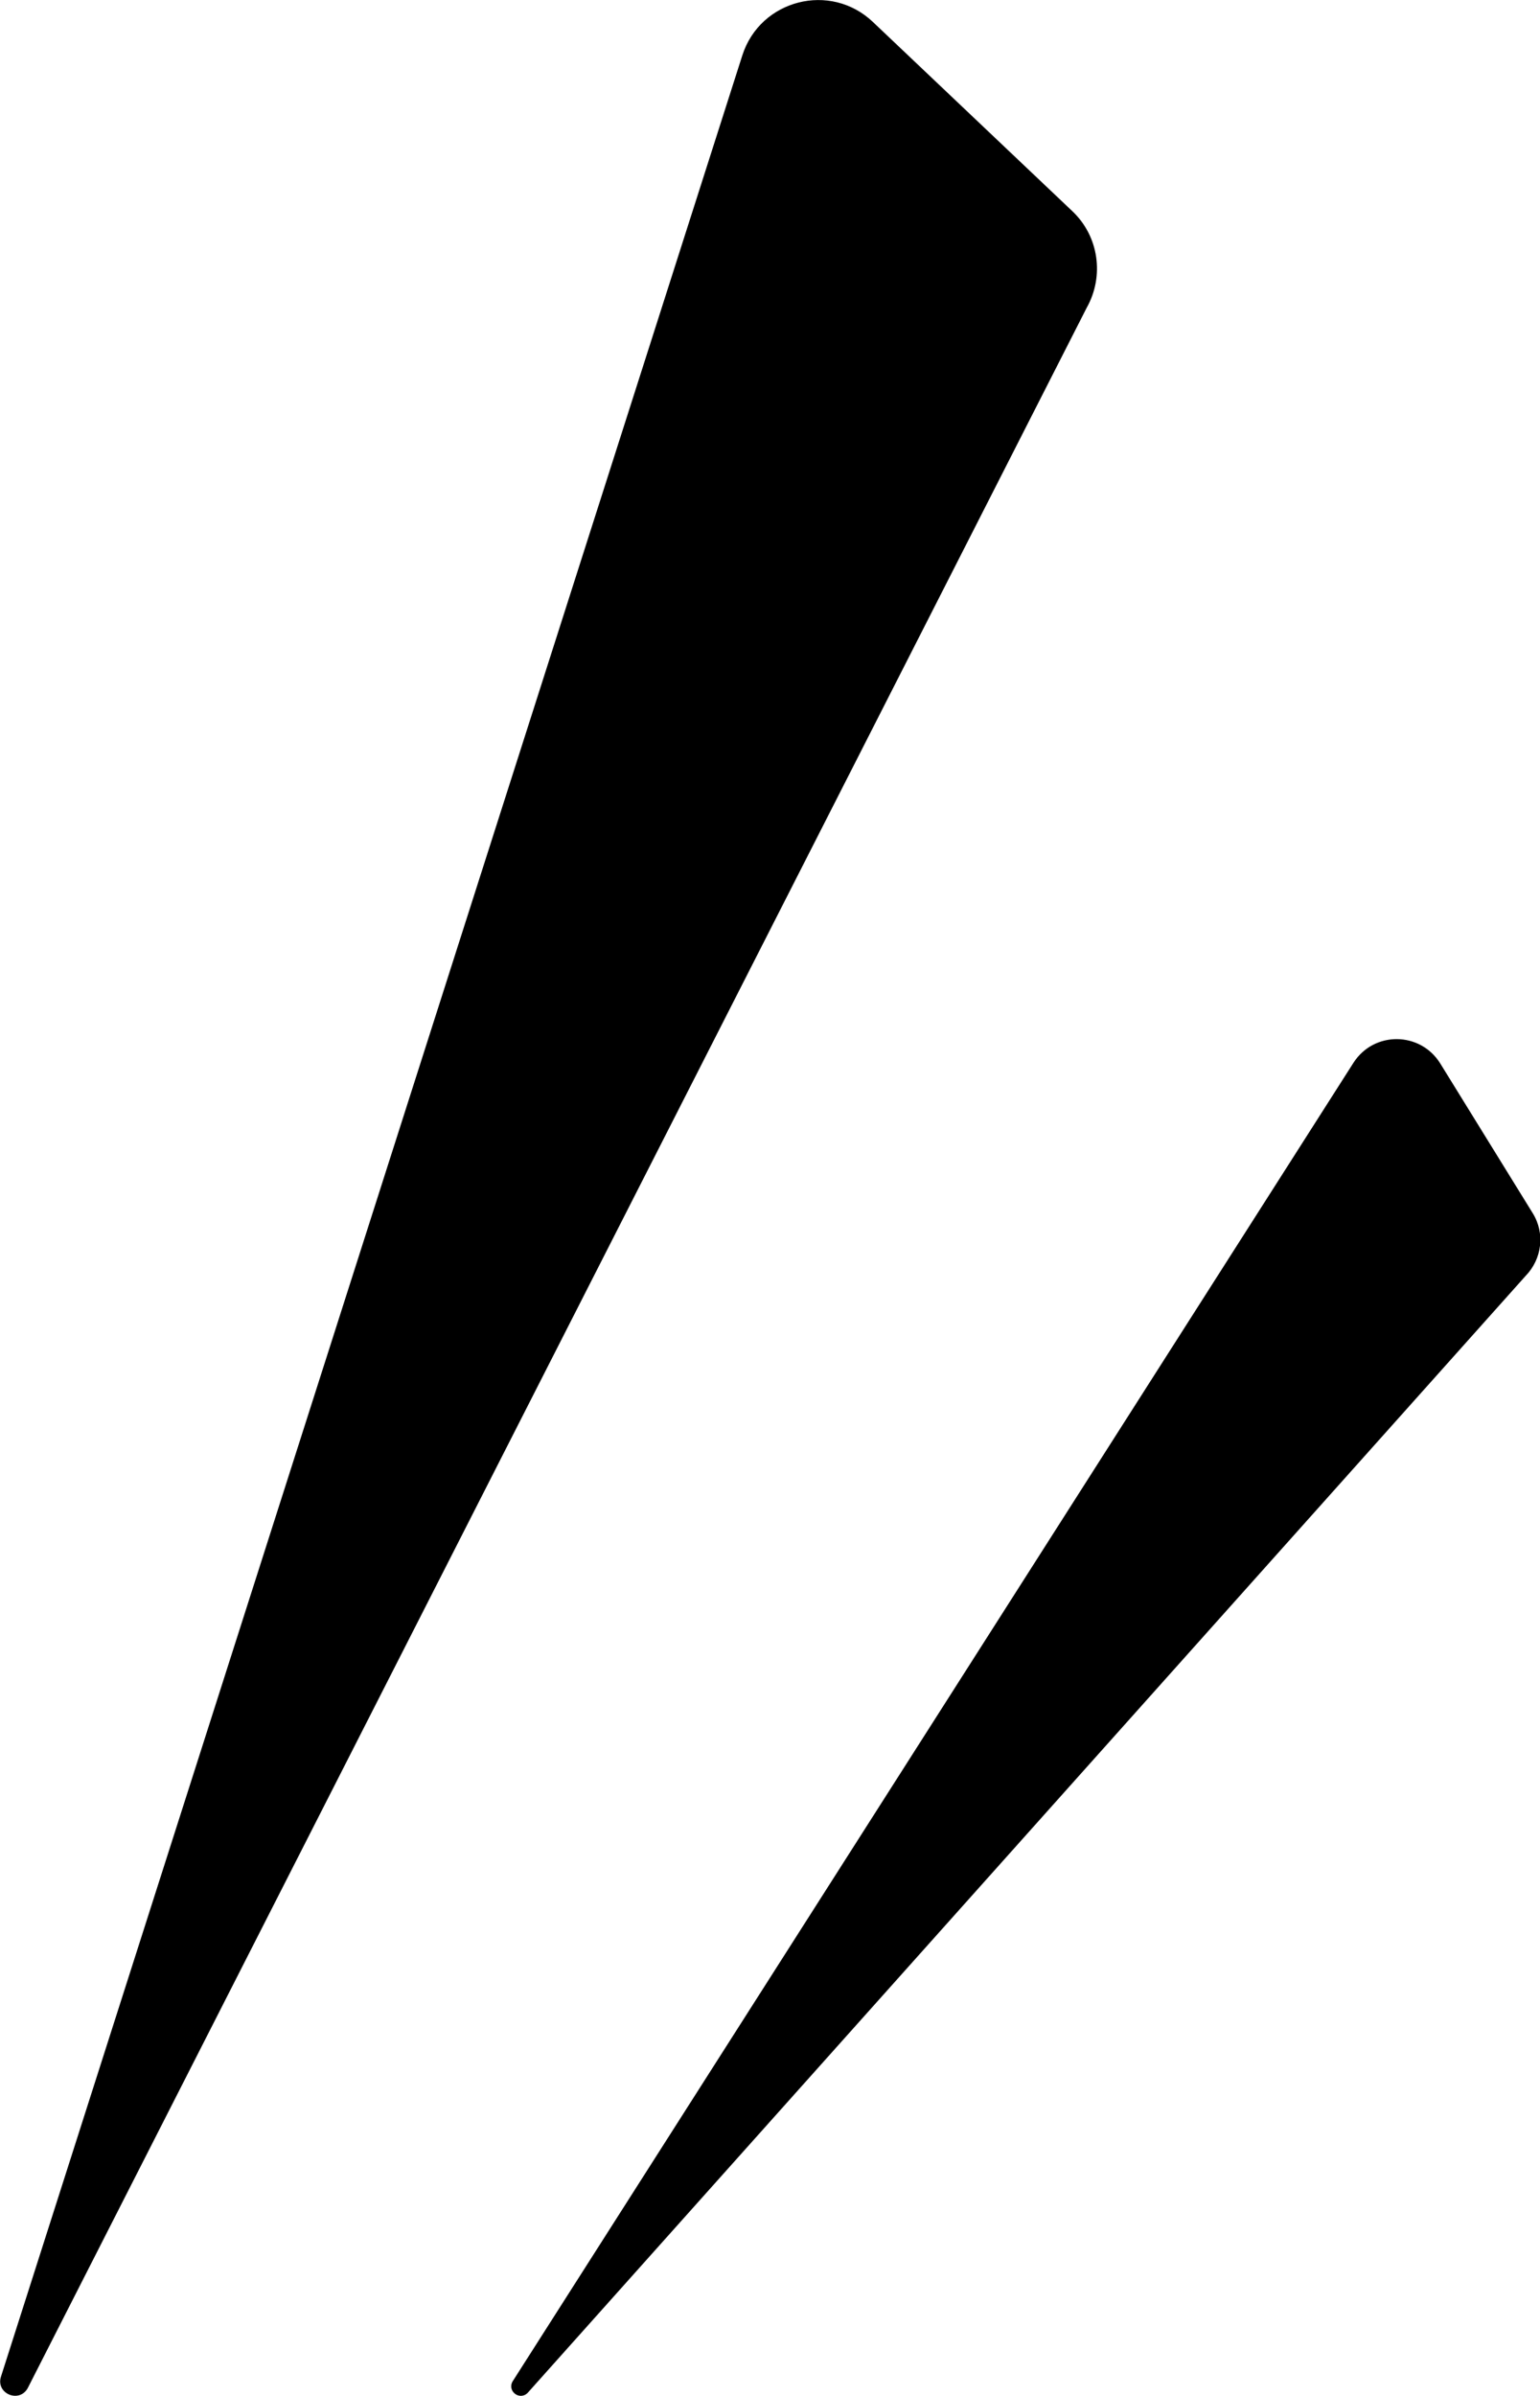
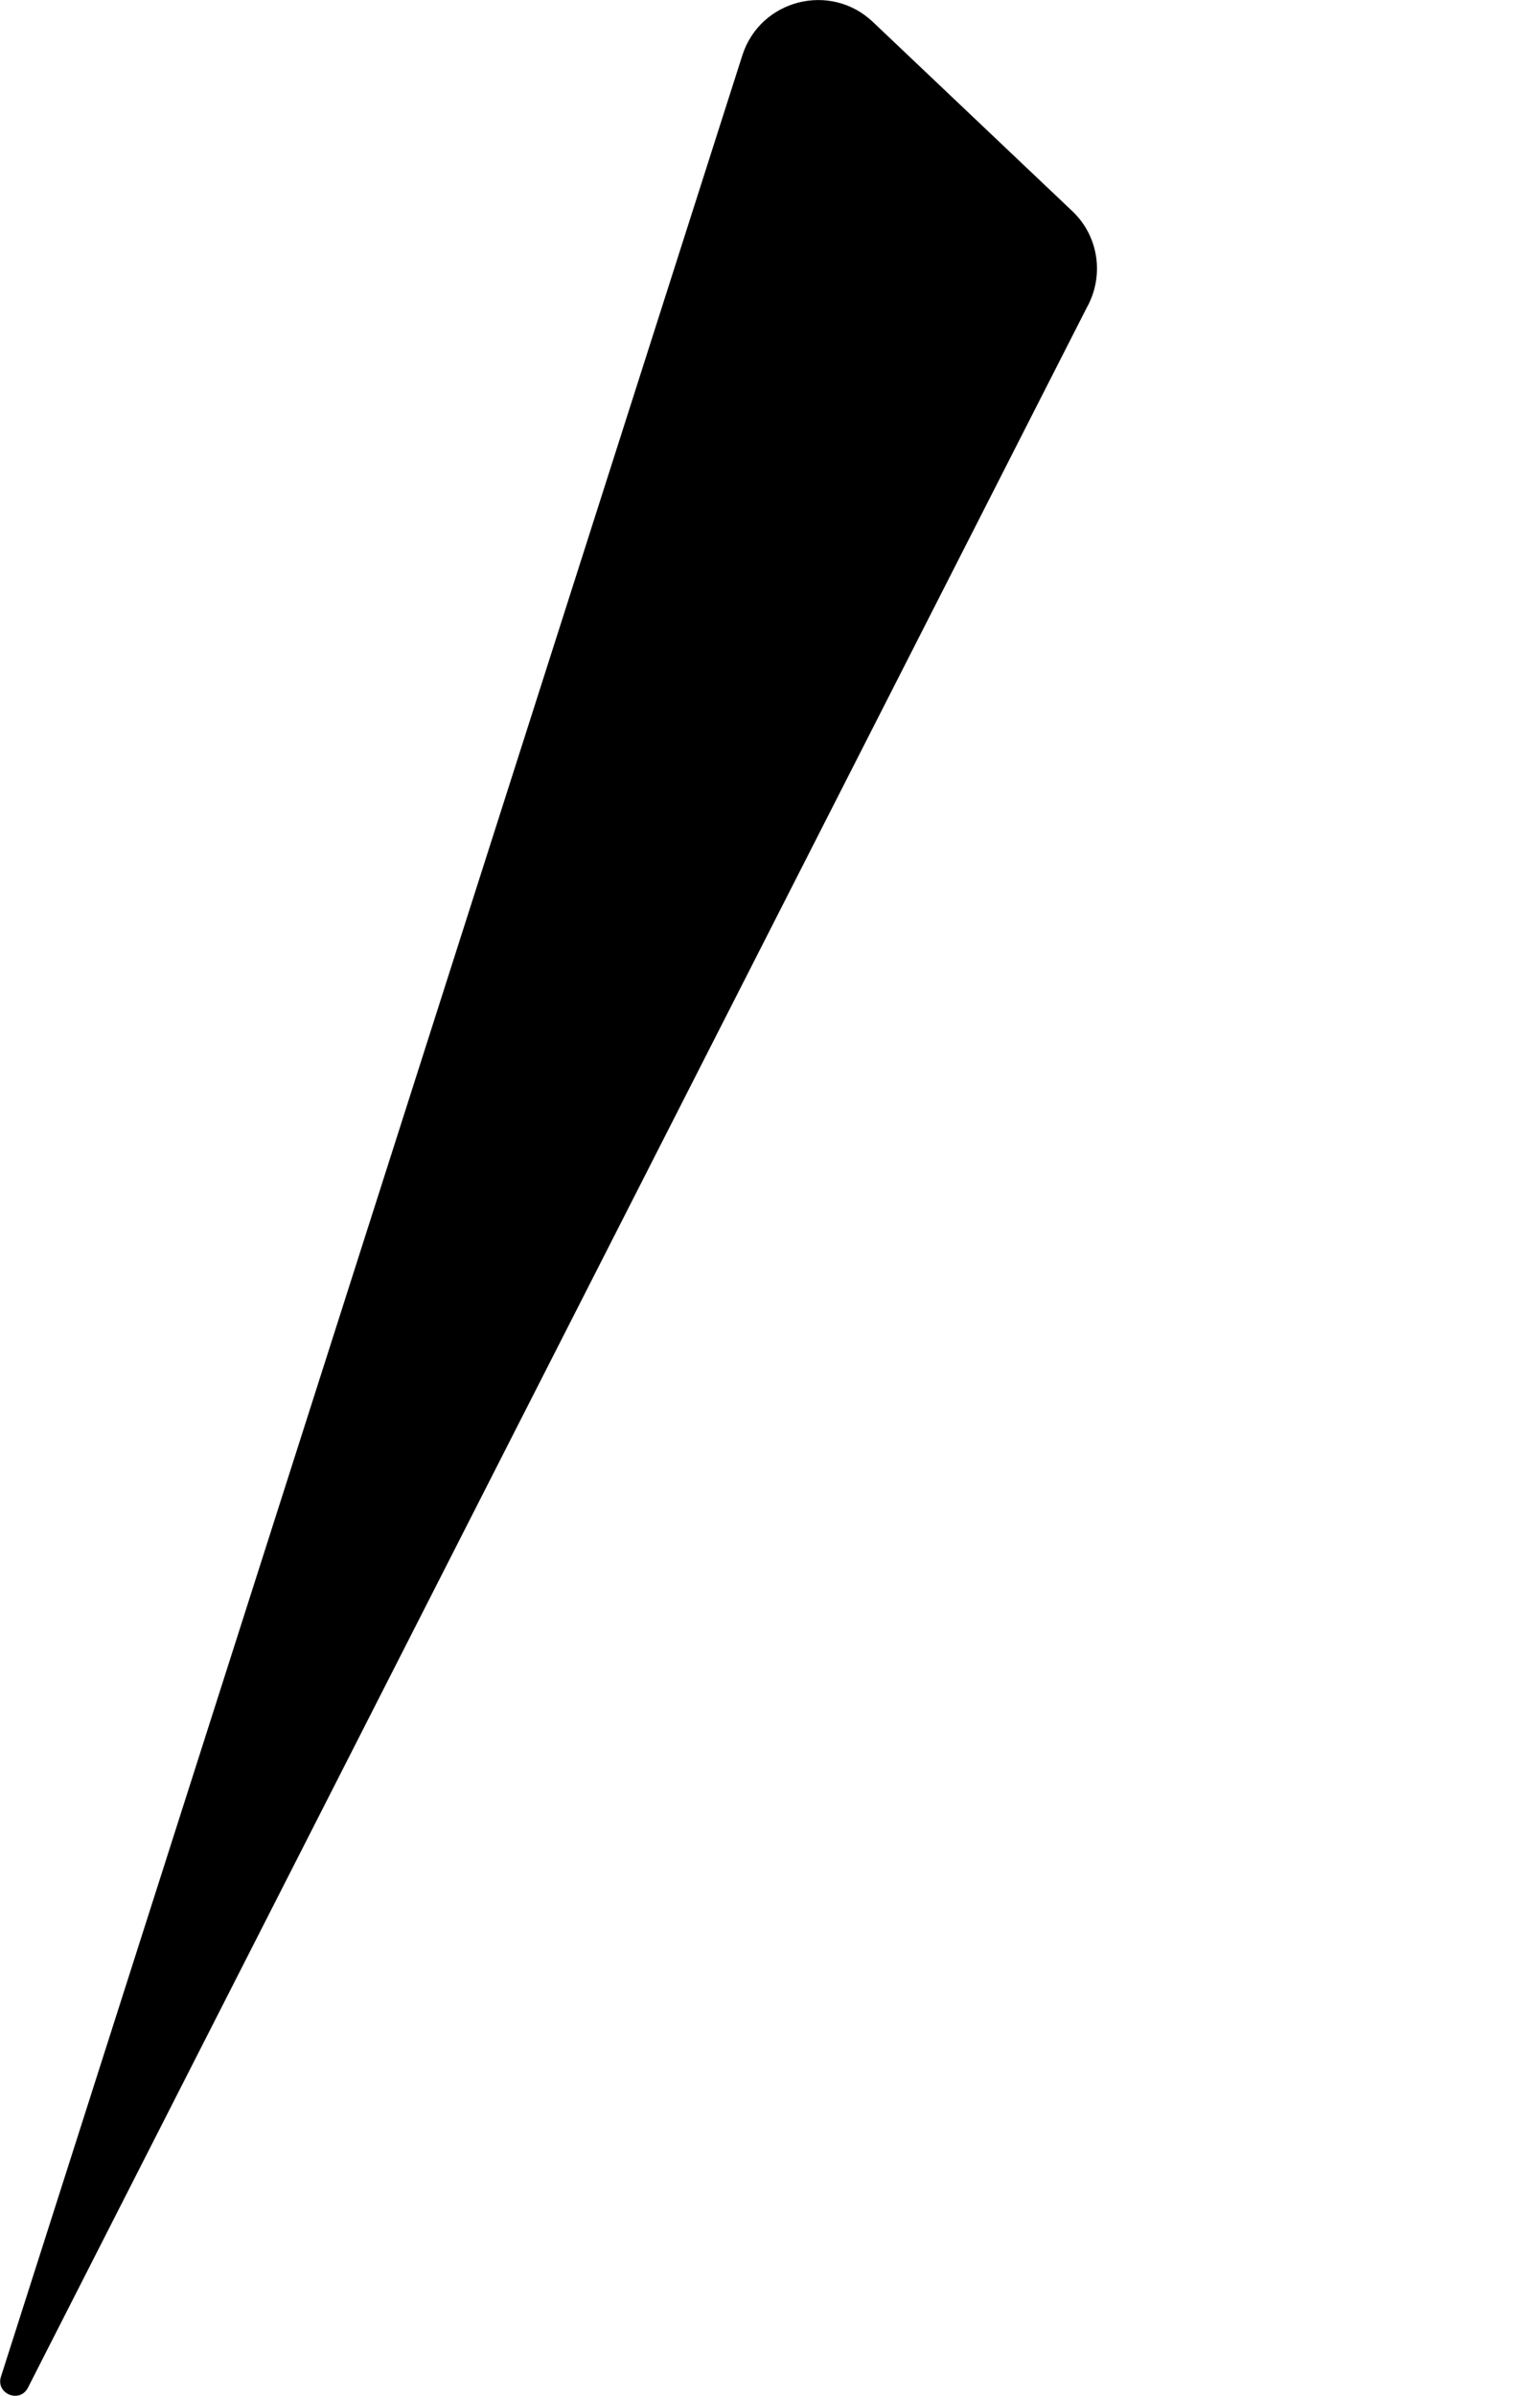
<svg xmlns="http://www.w3.org/2000/svg" id="_レイヤー_2" data-name="レイヤー 2" viewBox="0 0 30.06 46.76">
  <g id="_レイヤー_2-2" data-name="レイヤー 2">
    <g>
      <path d="M.02,46.38L14.49,1.08c.35-1.09,1.72-1.44,2.55-.65l3.89,3.69c.52.49.63,1.27.28,1.89L.54,46.61c-.17.3-.63.1-.52-.23Z" />
-       <path d="M10.01,46.47l16.41-25.73c.4-.62,1.3-.61,1.69.01l1.81,2.93c.24.39.18.89-.14,1.22l-19.48,21.8c-.16.16-.41-.04-.29-.23Z" />
    </g>
  </g>
</svg>